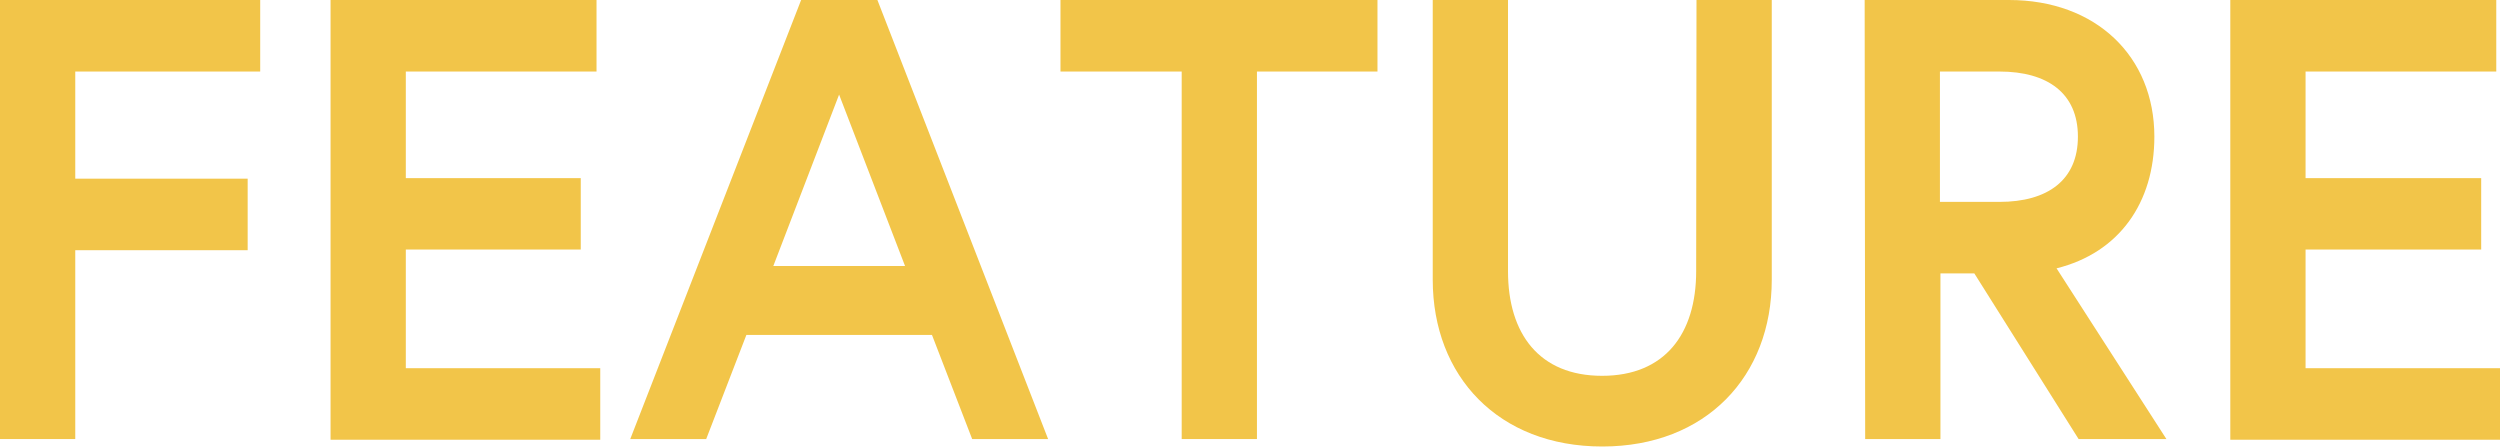
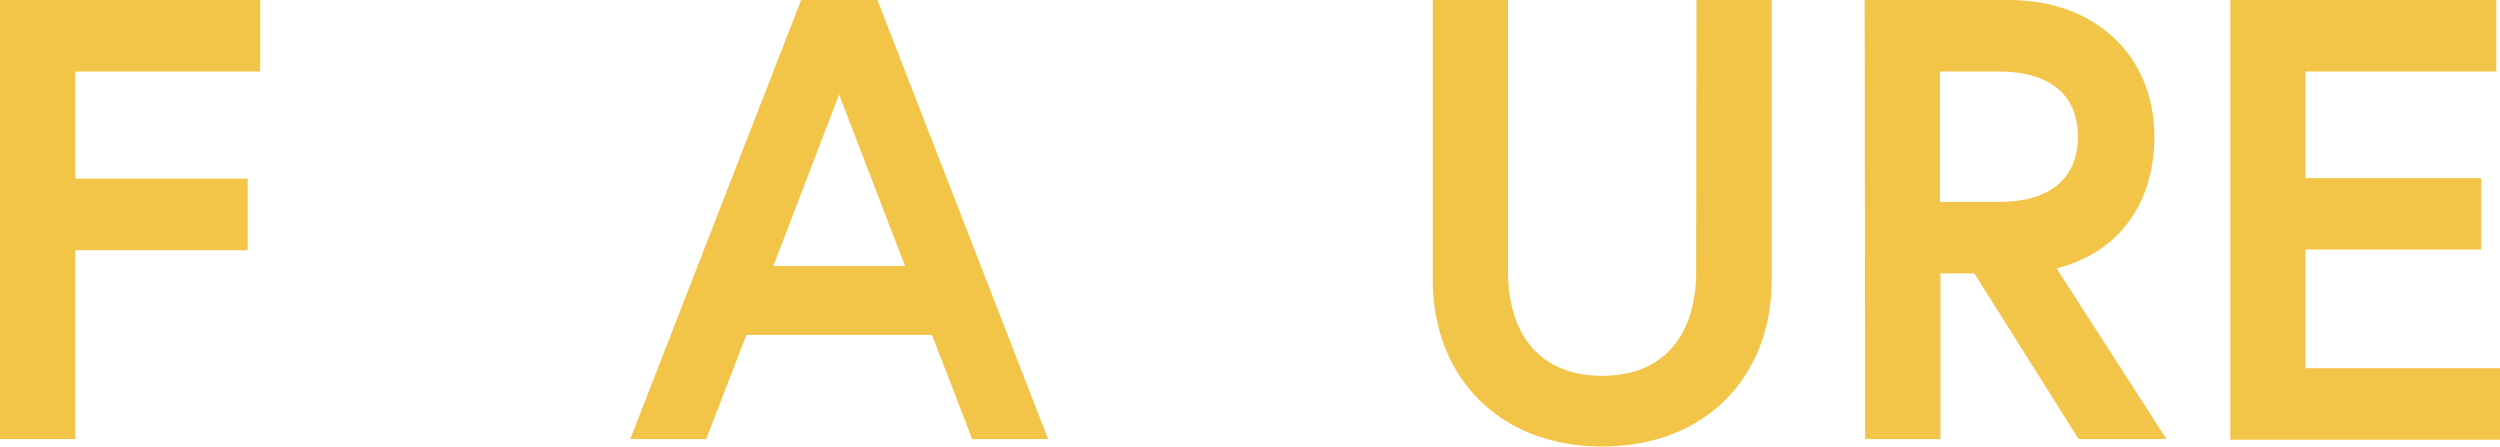
<svg xmlns="http://www.w3.org/2000/svg" viewBox="0 0 147.48 26.35">
  <g id="レイヤー_2" data-name="レイヤー 2">
    <g id="レイヤー_1-2" data-name="レイヤー 1">
      <path d="M7.18,16.09H17.35v4.22H7.18V31.45H2.74V5.55H18.09V9.77H7.18Z" transform="translate(-2.74 -5.55)" fill="#f2c549" />
-       <path d="M26.68,16.06H37v4.21H26.68v7H38.15v4.22H22.24V5.55H37.93V9.77H26.68Z" transform="translate(-2.74 -5.55)" fill="#f2c549" />
      <path d="M50,5.55H54.5l10.07,25.9H60.09l-2.37-6.14H46.77L44.4,31.45H39.92ZM48.36,21.24h7.77L52.24,11.13Z" transform="translate(-2.74 -5.55)" fill="#f2c549" />
-       <path d="M72.45,9.77H65.3V5.55H84V9.77H76.89V31.45H72.45Z" transform="translate(-2.74 -5.55)" fill="#f2c549" />
      <path d="M102.82,5.55h4.44v16.5c0,5.7-3.88,9.84-10,9.84s-10-4.14-10-9.84V5.55h4.44v16c0,3.7,1.85,6.17,5.55,6.17s5.55-2.47,5.55-6.17Z" transform="translate(-2.74 -5.55)" fill="#f2c549" />
      <path d="M112.74,5.55h8.51c5.14,0,8.58,3.33,8.58,8.06,0,3.89-2.07,6.85-5.77,7.77l6.48,10.07h-5.18l-6.15-9.77h-2v9.77h-4.44Zm12.58,8.06c0-2.55-1.78-3.84-4.63-3.84h-3.51v7.69h3.51C123.54,17.46,125.32,16.17,125.32,13.61Z" transform="translate(-2.74 -5.55)" fill="#f2c549" />
      <path d="M138.75,16.06h10.36v4.21H138.75v7h11.47v4.22H134.31V5.55H150V9.77H138.75Z" transform="translate(-2.74 -5.55)" fill="#f2c549" />
    </g>
  </g>
</svg>